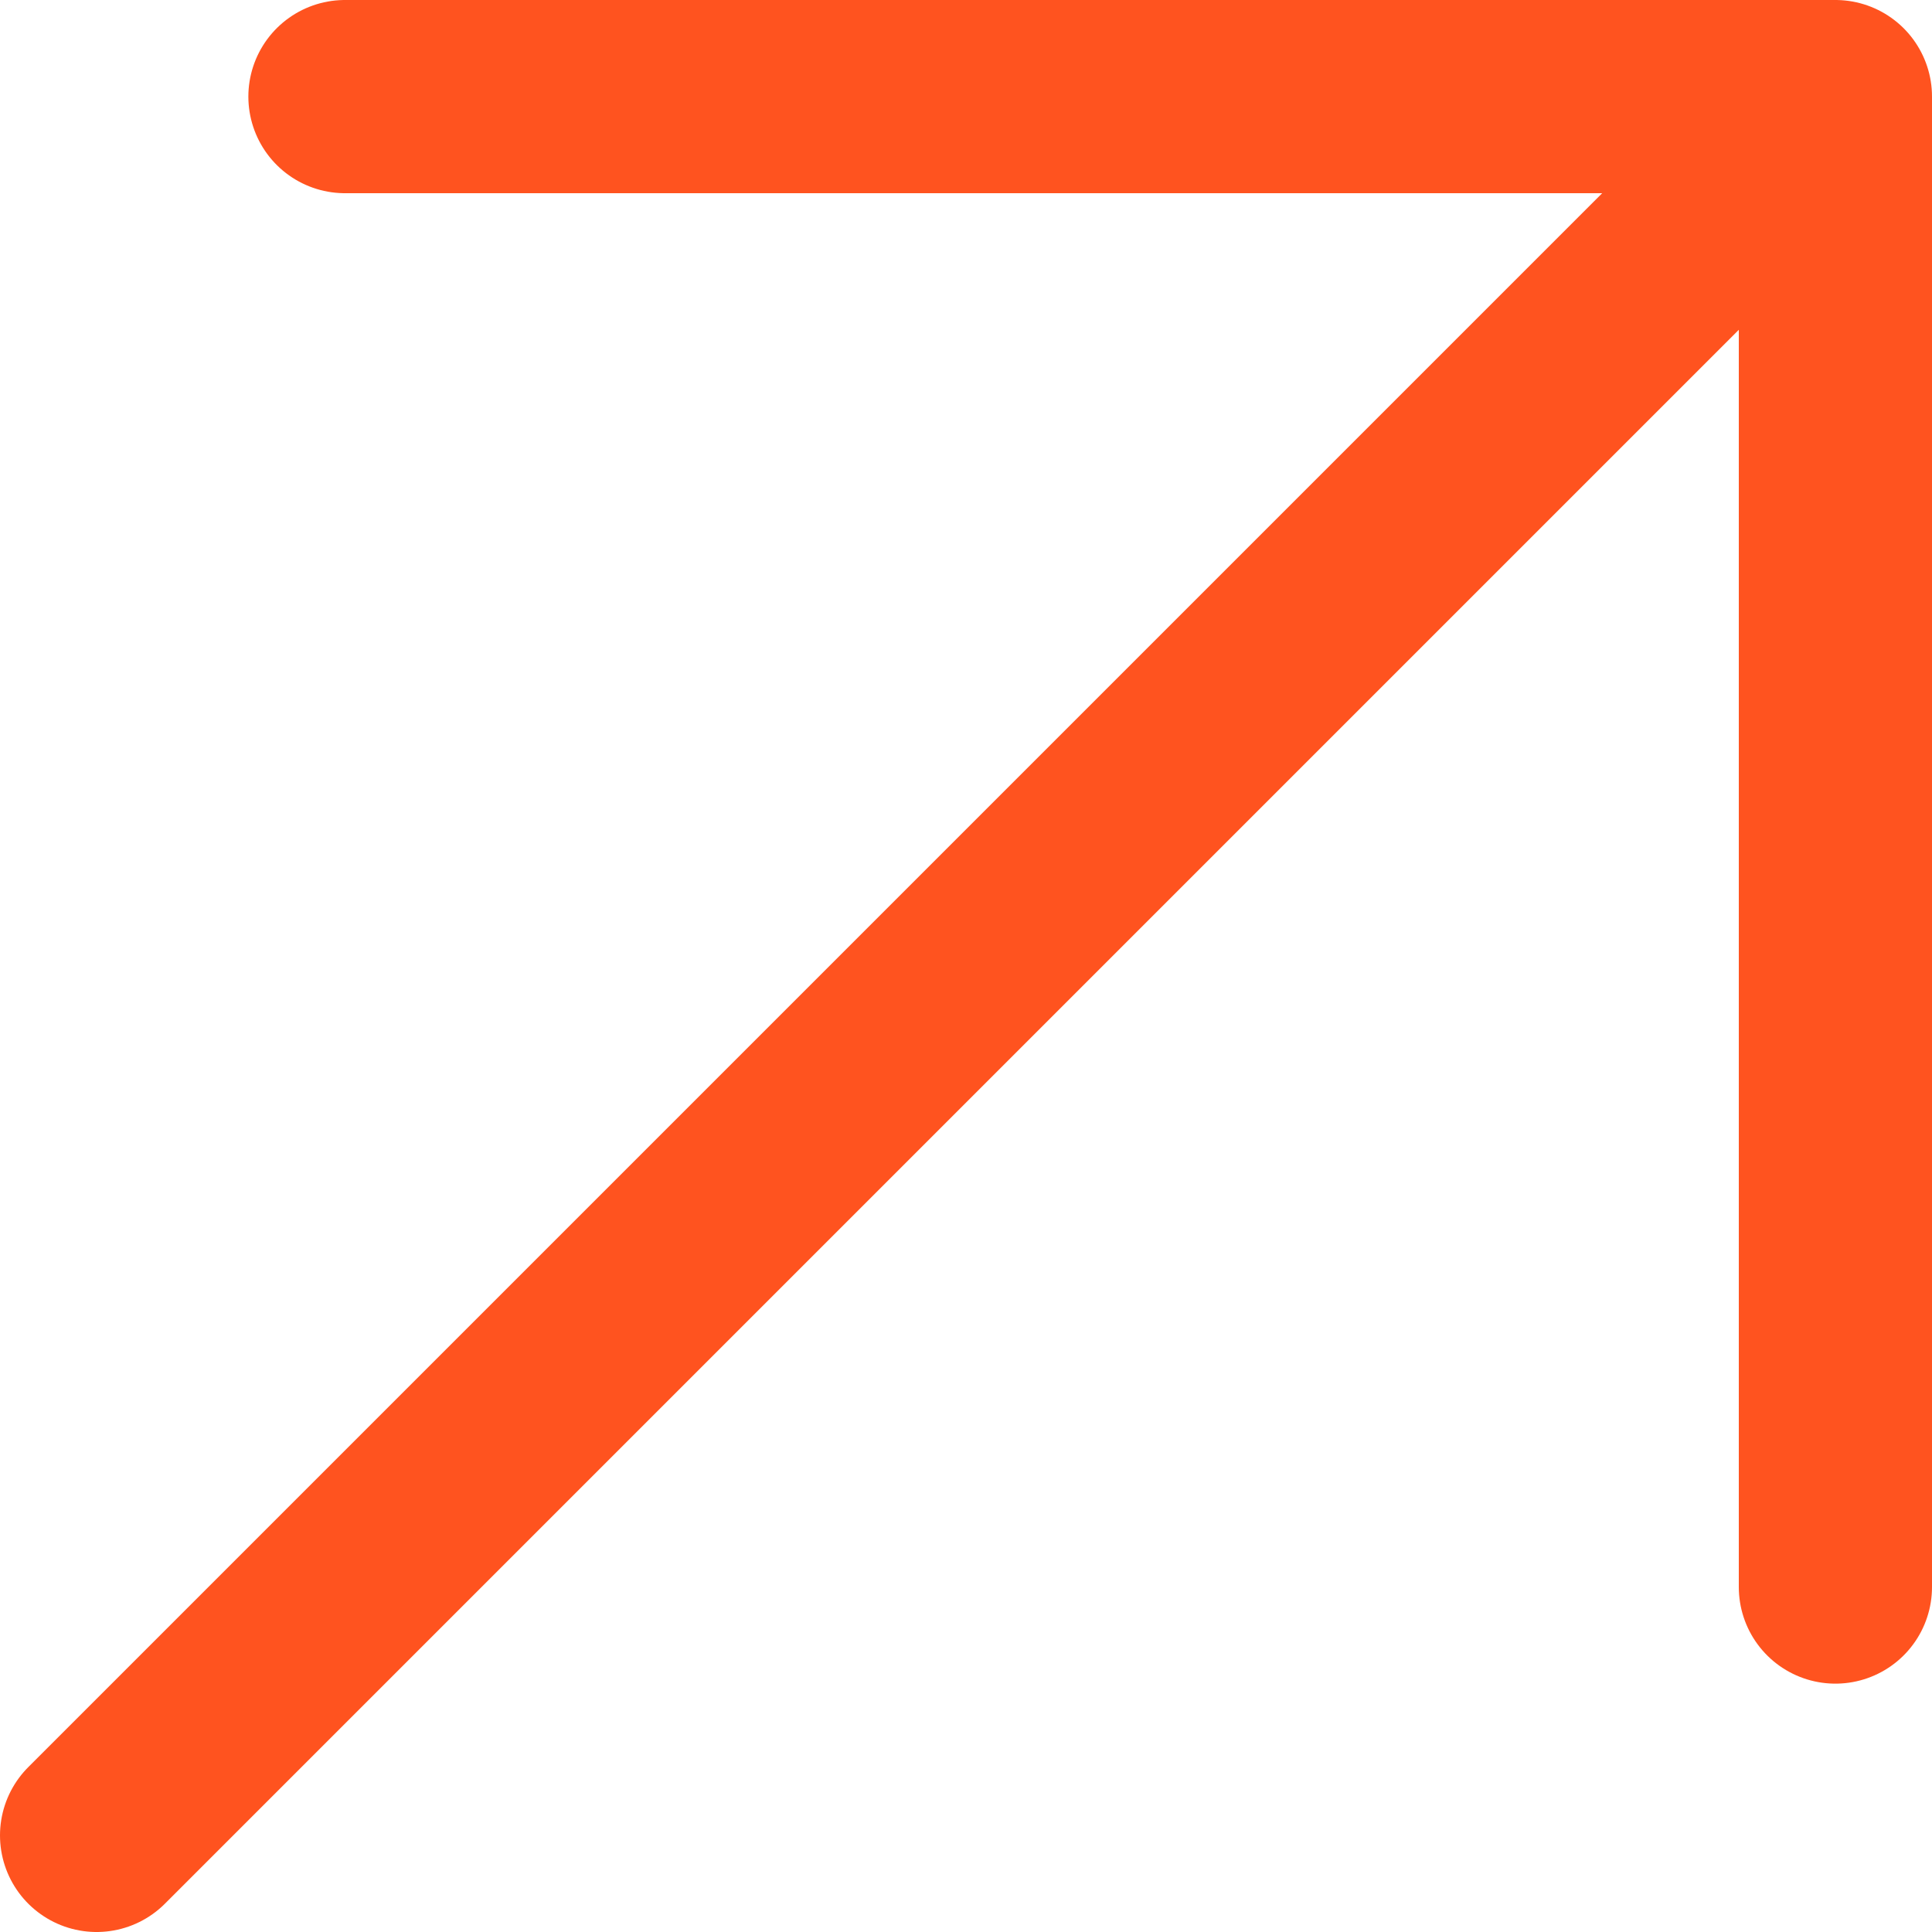
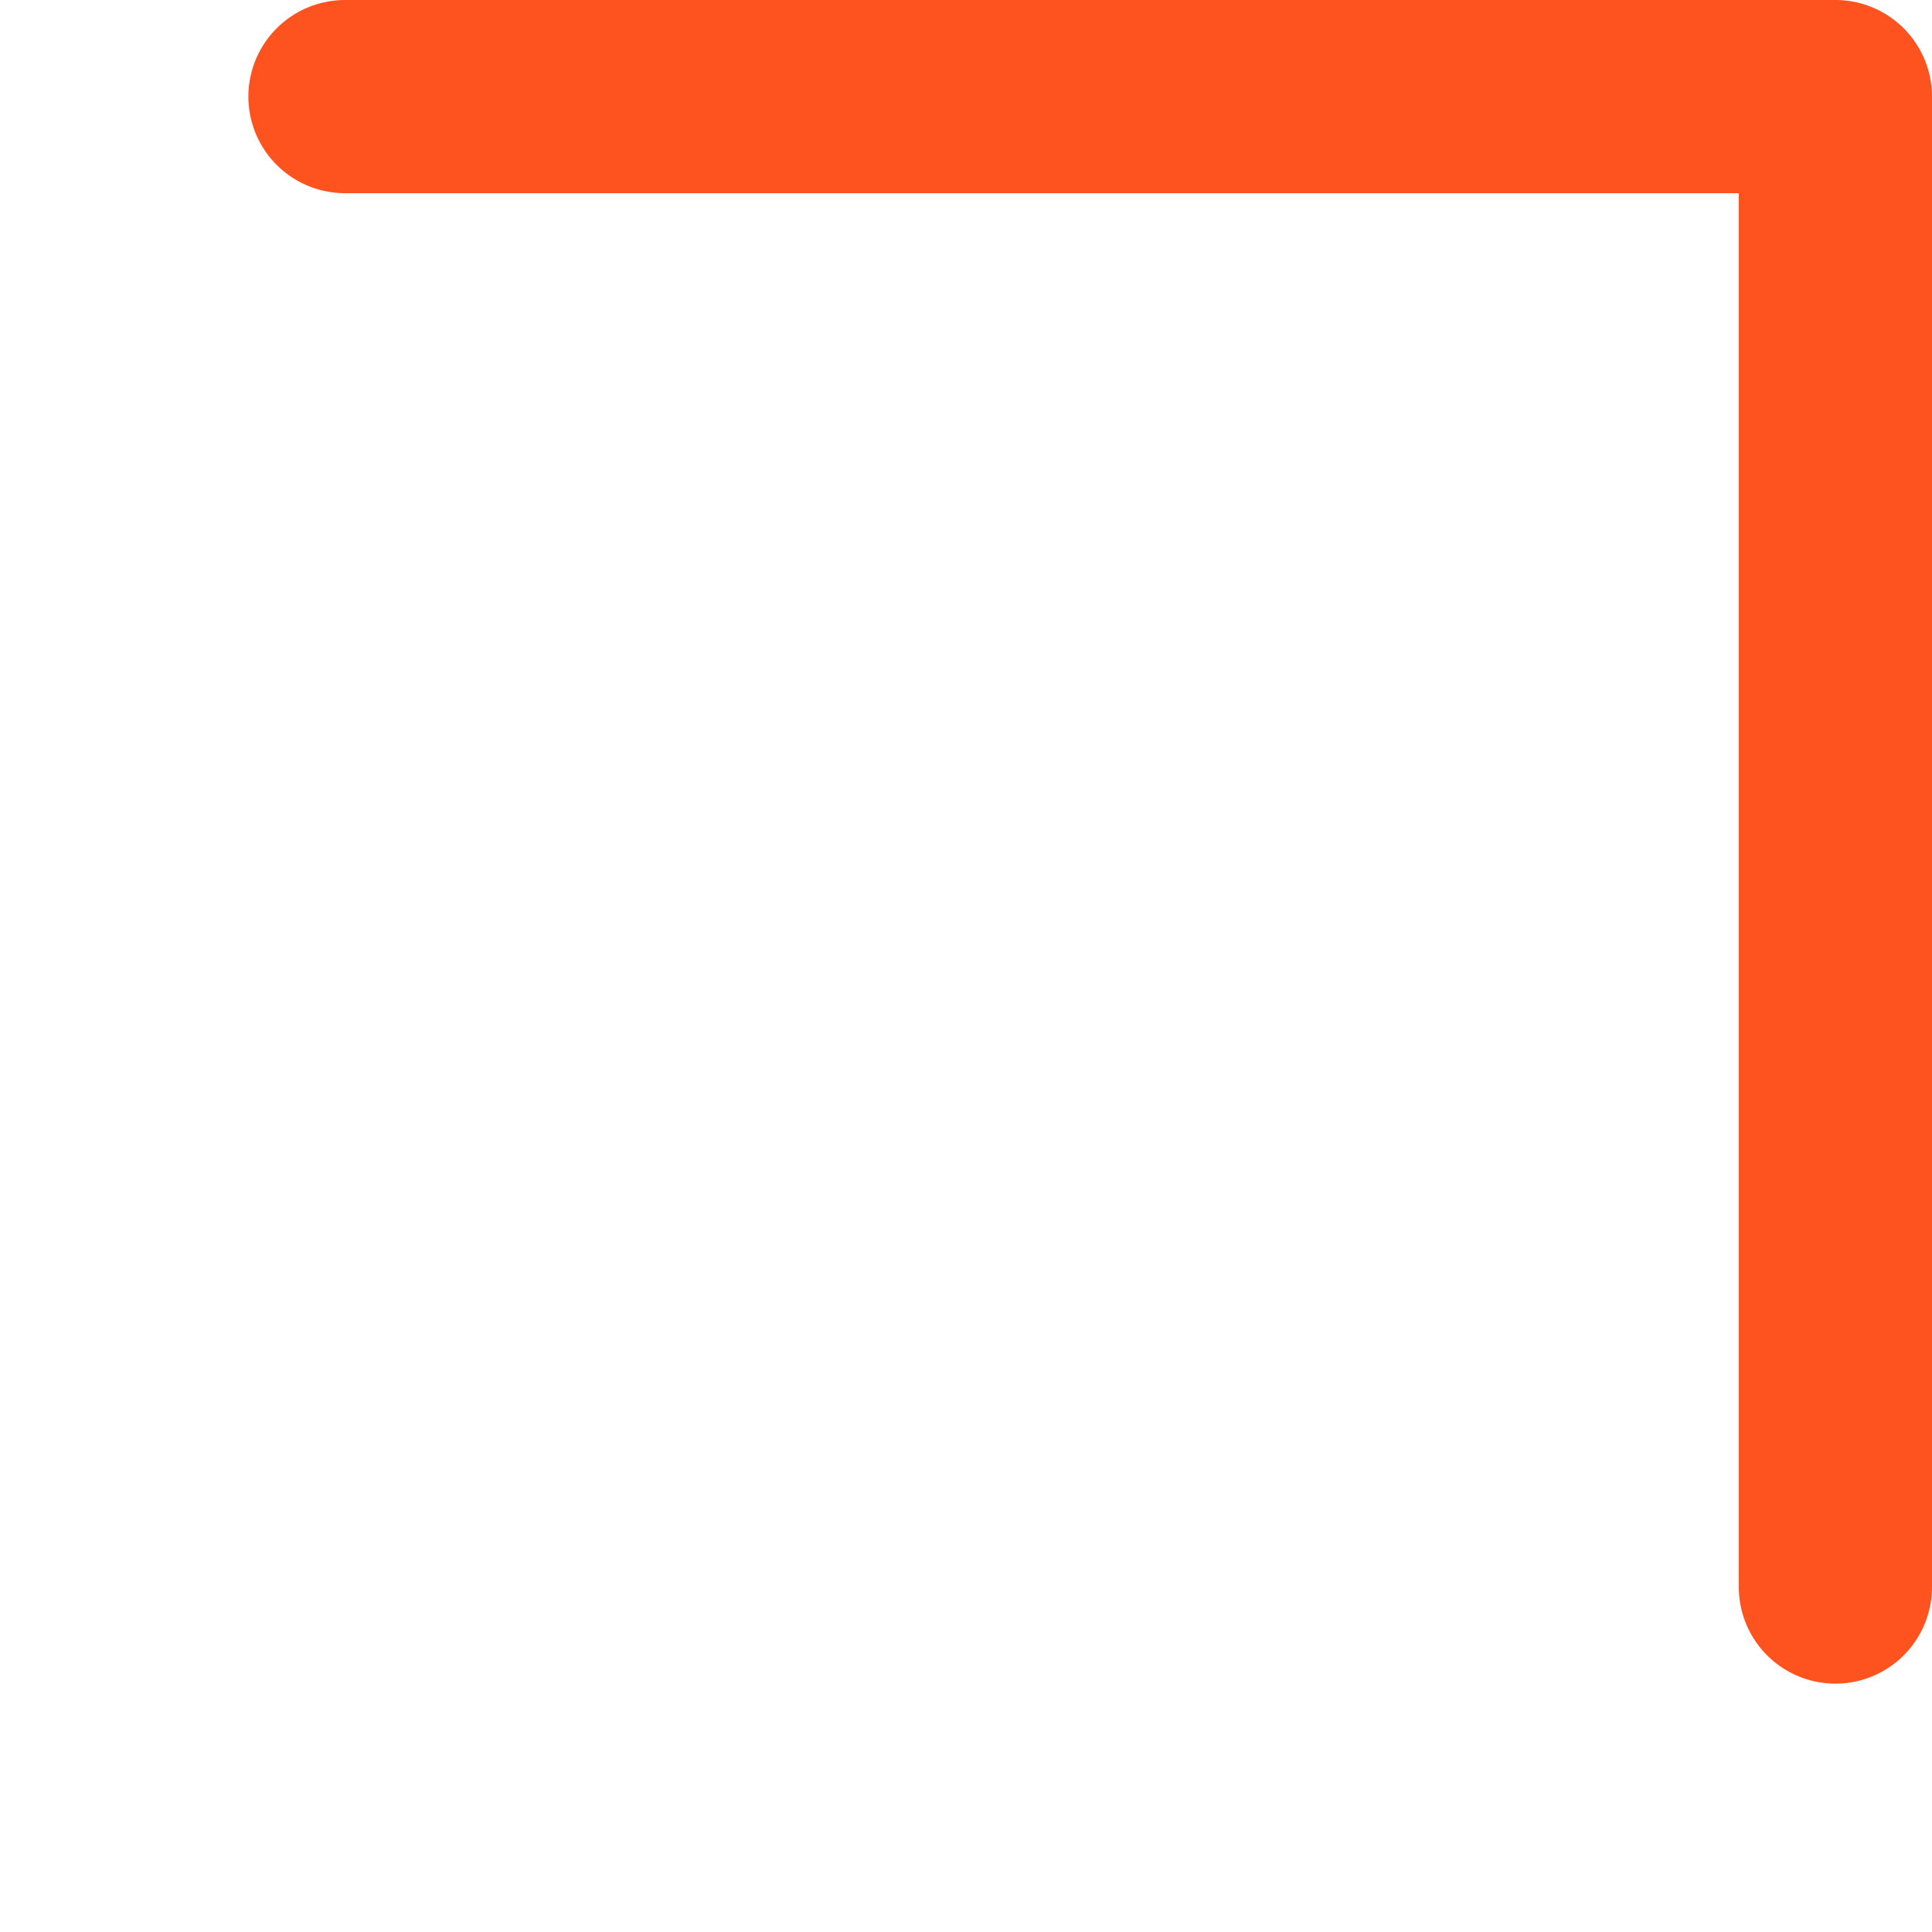
<svg xmlns="http://www.w3.org/2000/svg" width="20" height="20" viewBox="0 0 20 20" fill="none">
-   <path d="M17.714 2.286L1 19" stroke="#FF531F" stroke-width="2" stroke-linecap="round" />
  <path d="M19 16.429L19 1L3.571 1" stroke="#FF531F" stroke-width="2" stroke-linecap="round" stroke-linejoin="round" />
</svg>